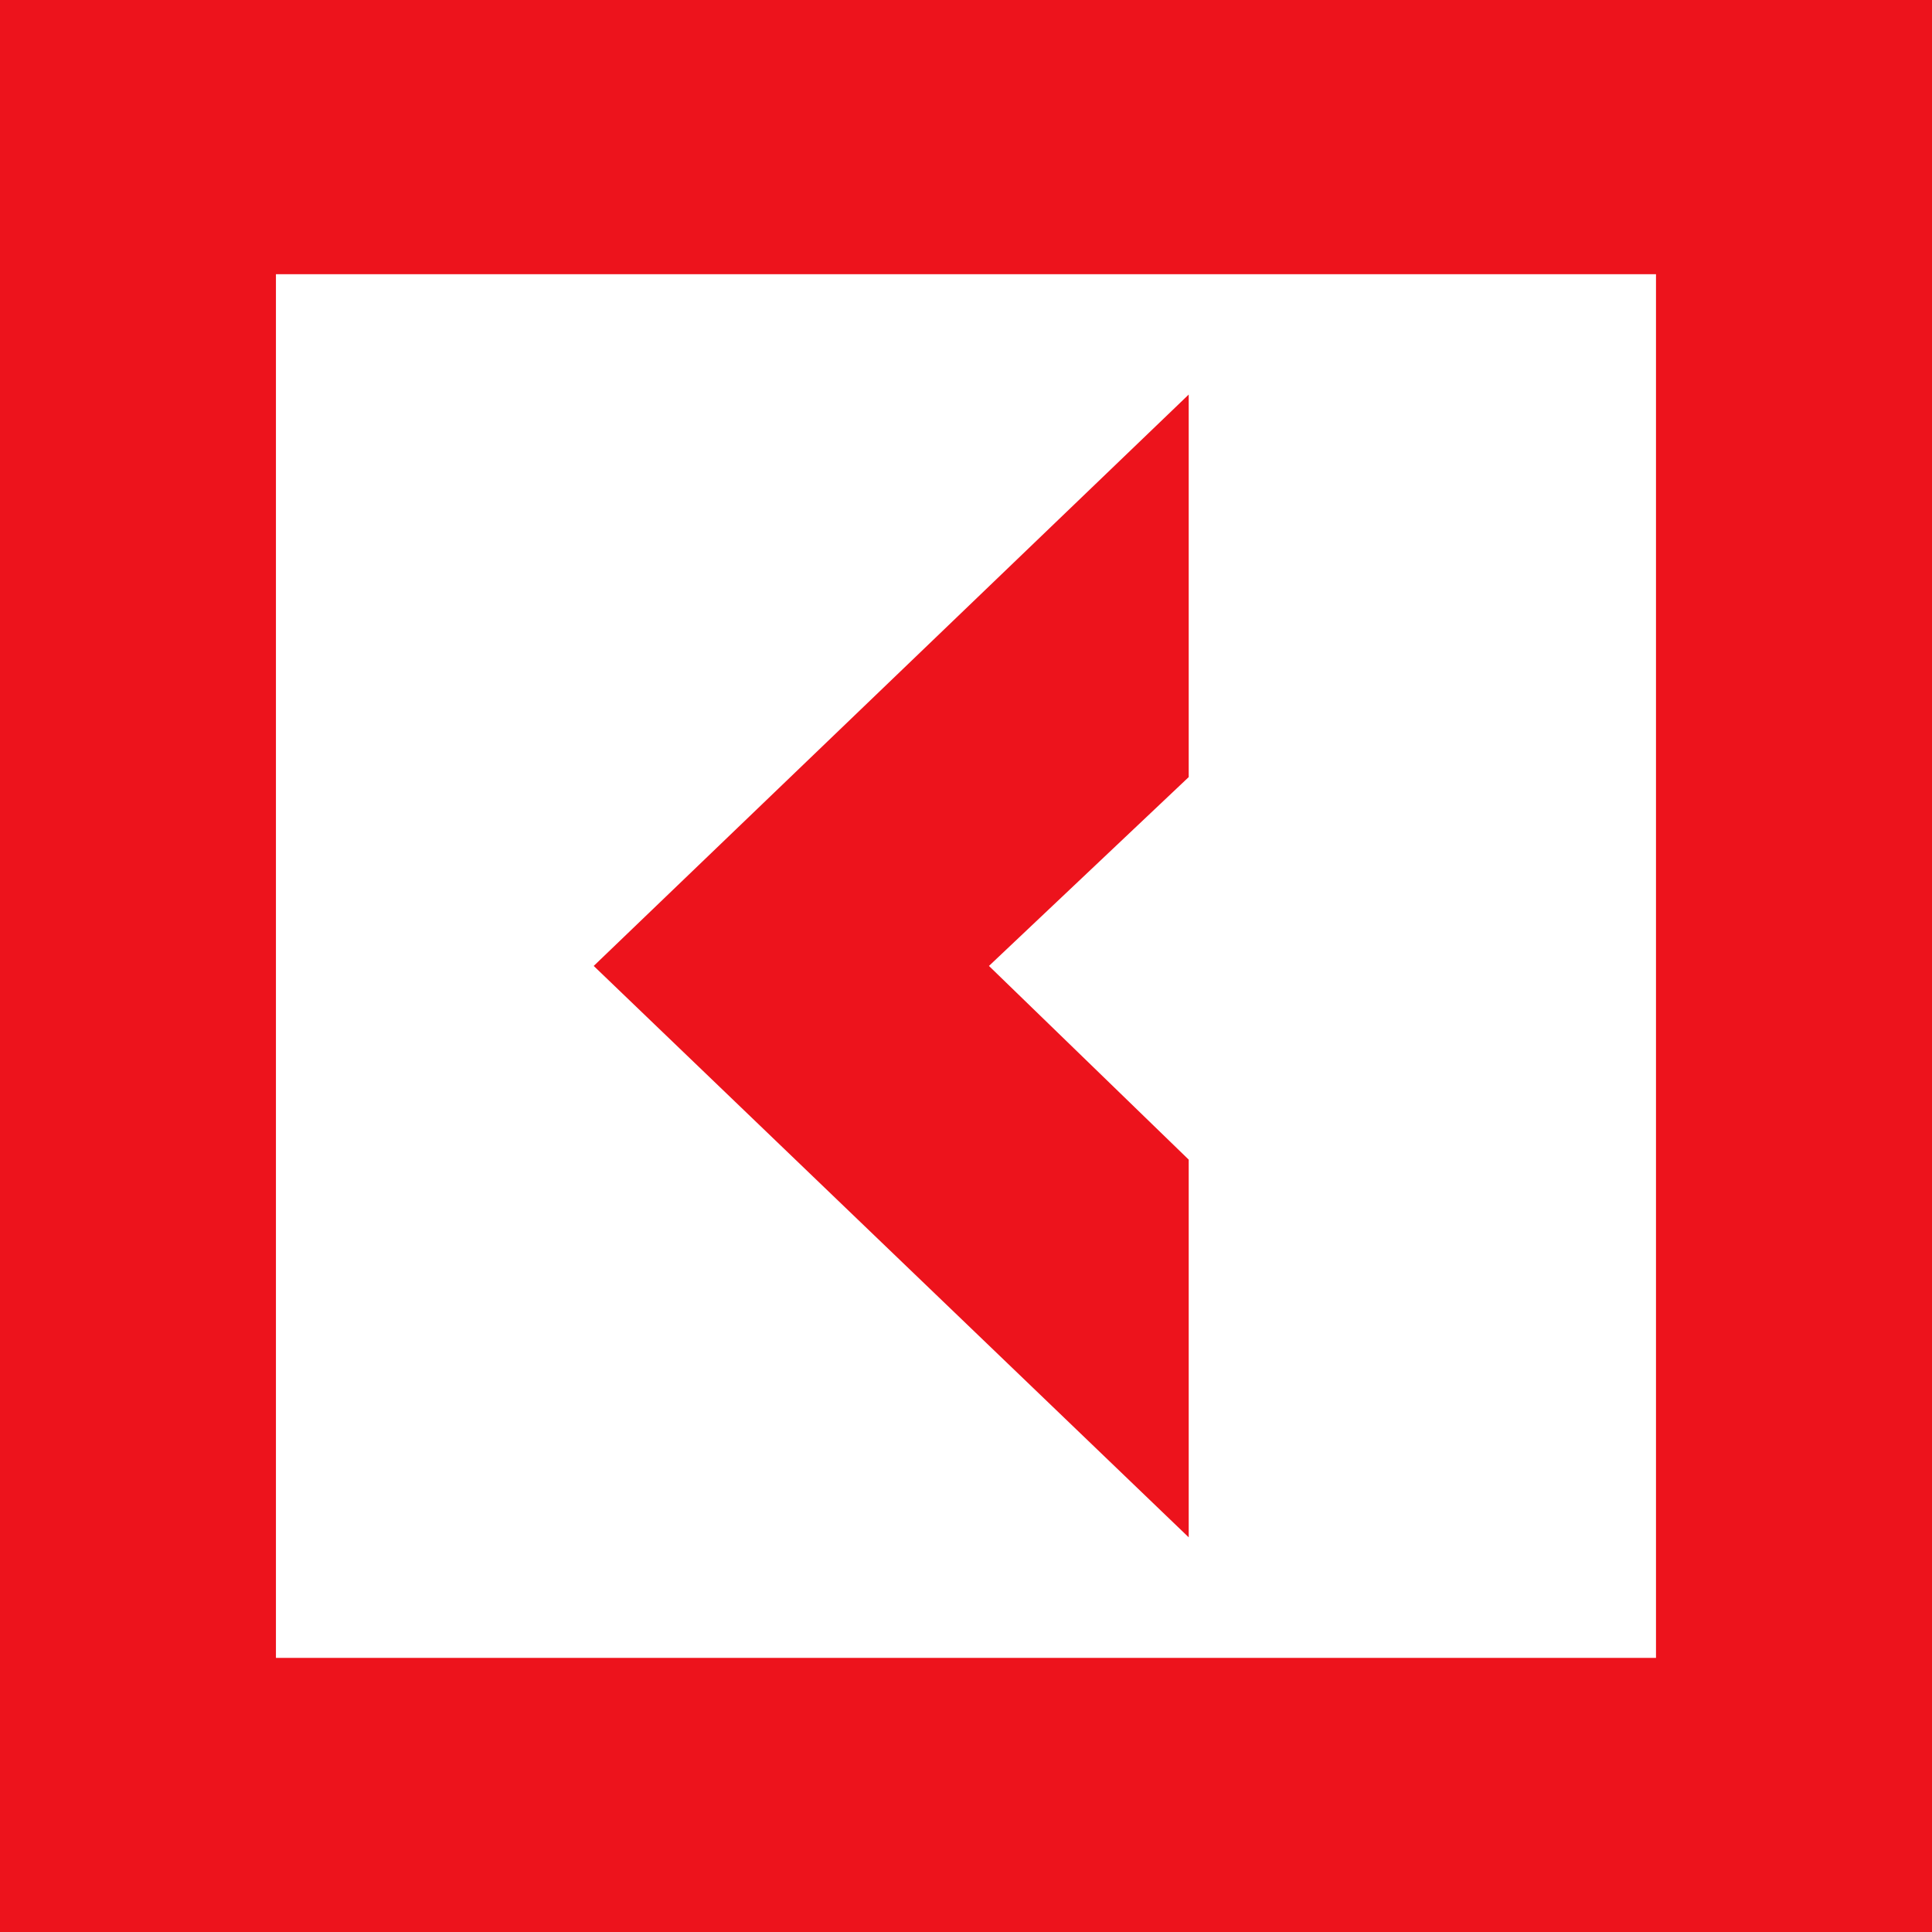
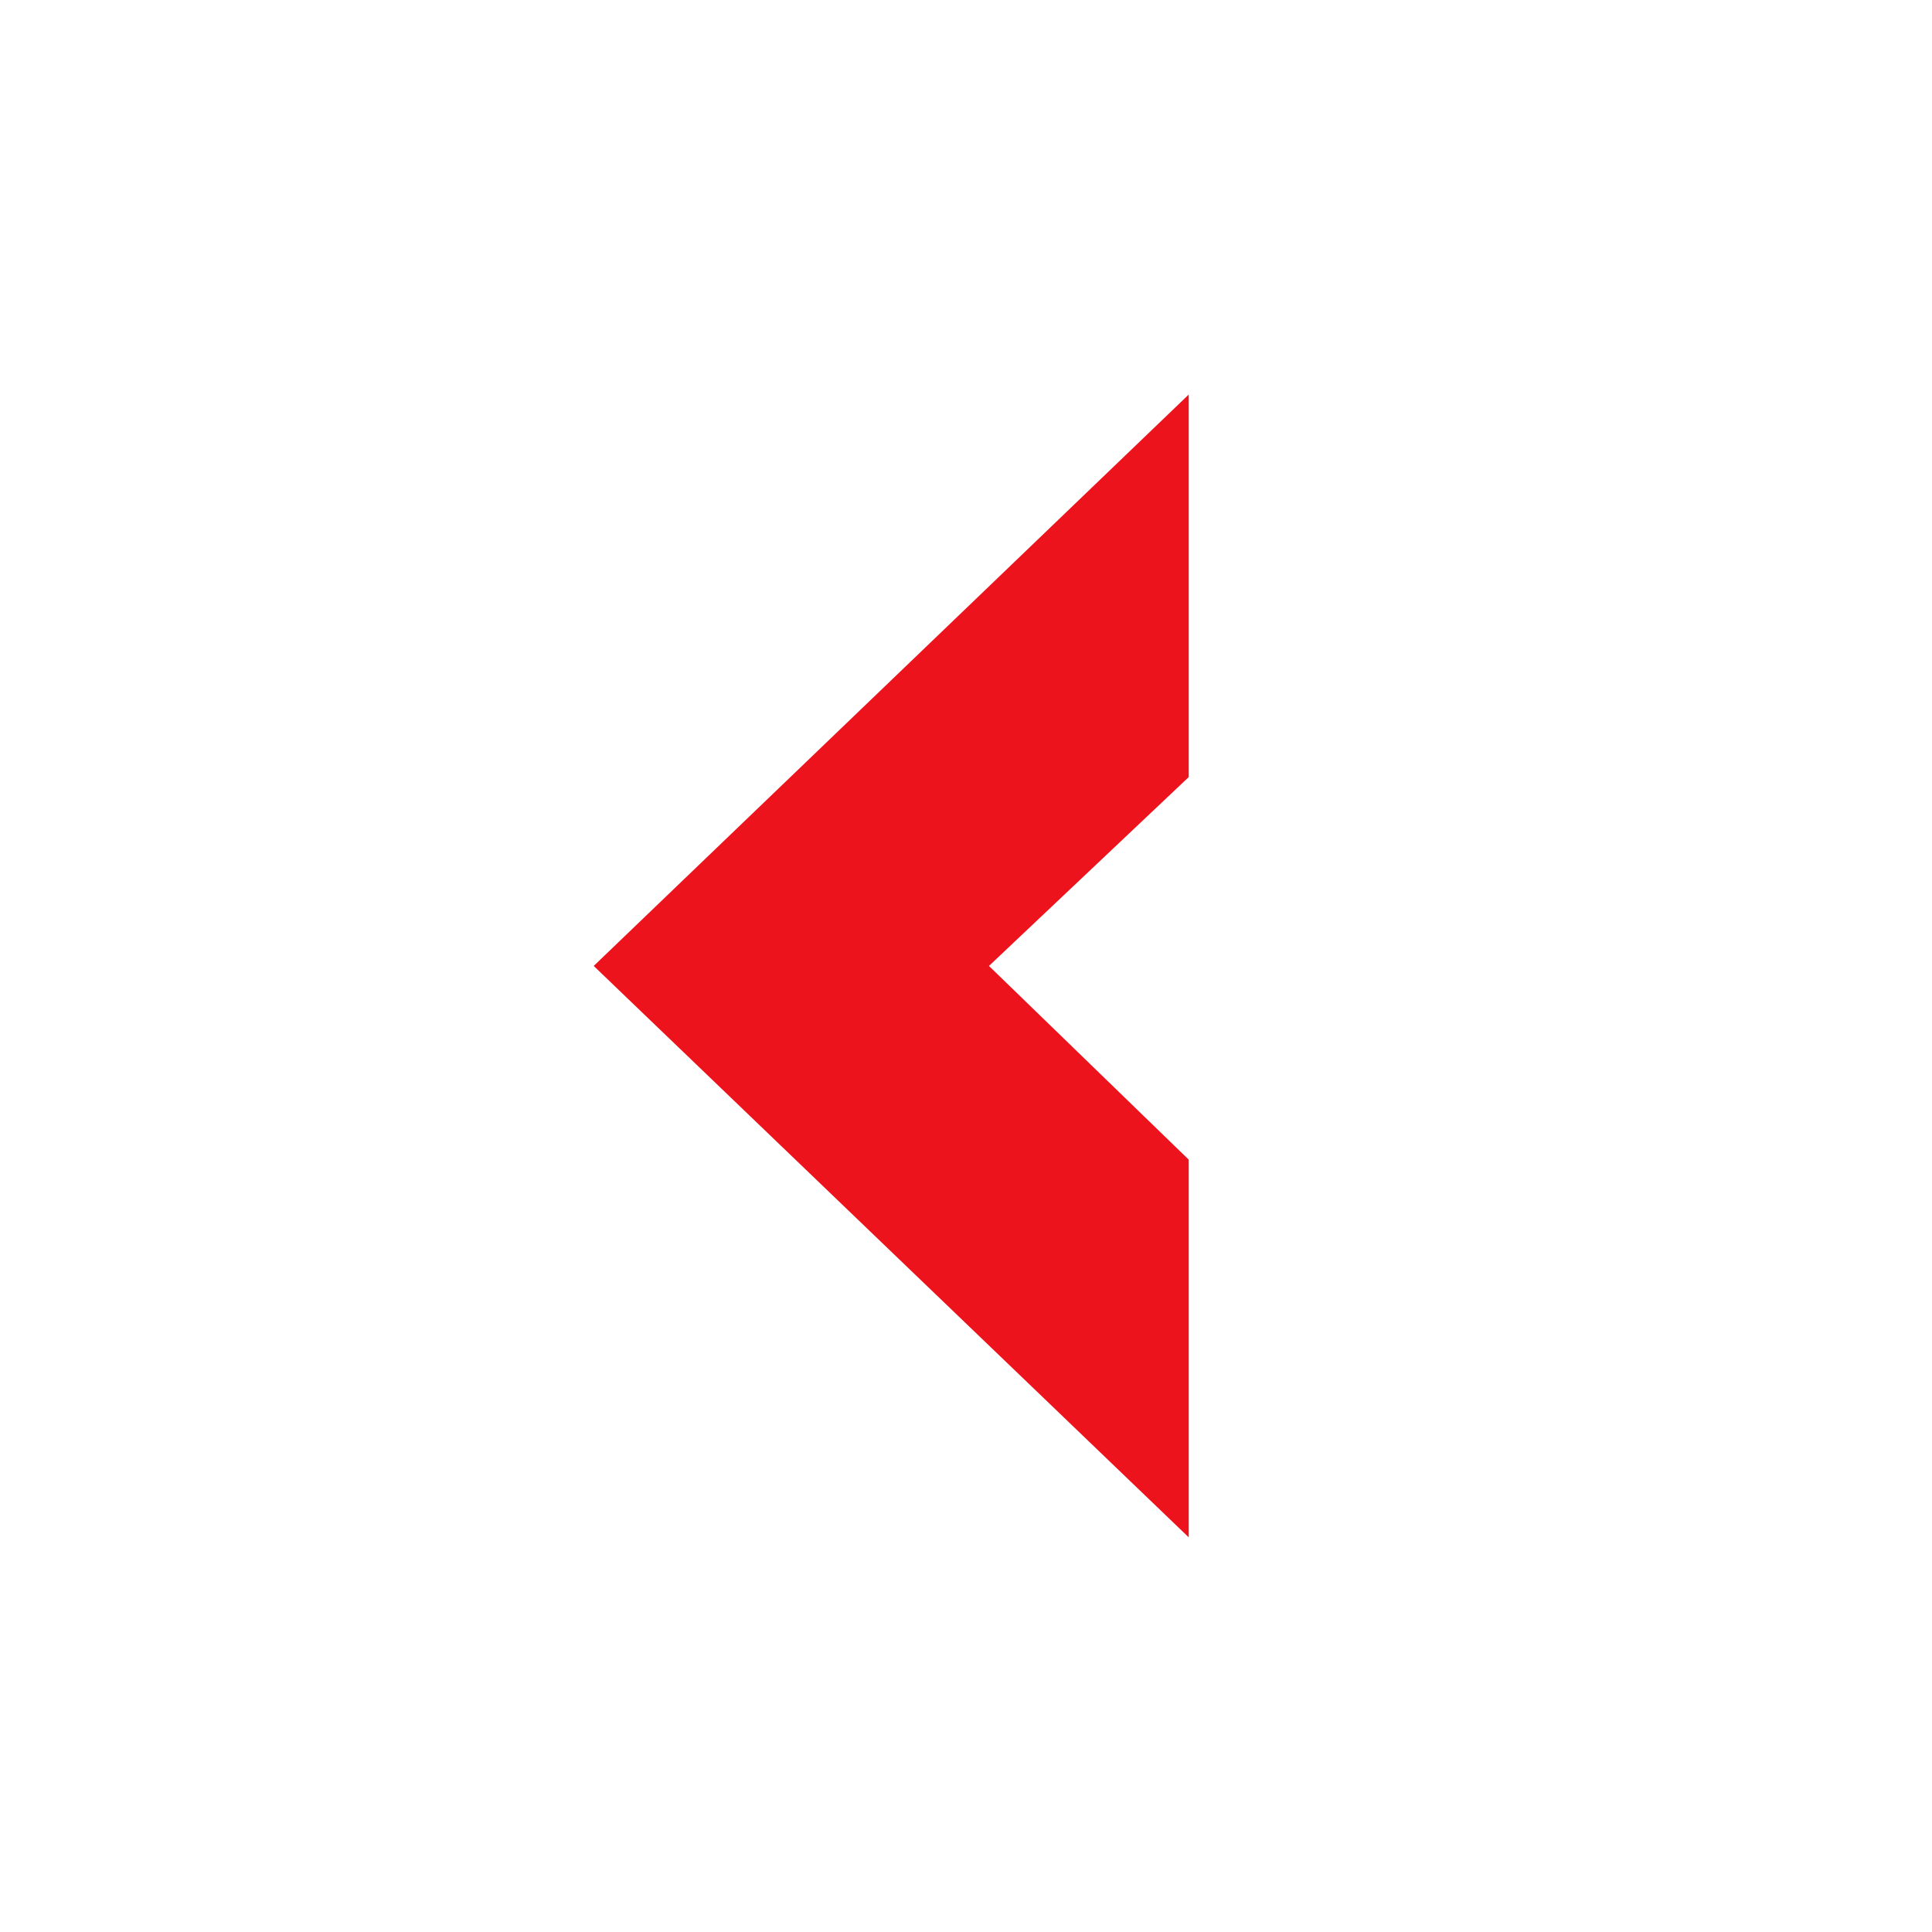
<svg xmlns="http://www.w3.org/2000/svg" width="200" height="200" viewBox="0 0 200 200" fill="none">
  <g clip-path="url(#clip0_220_4269)">
-     <path d="M-0.07 -0.25V200.259H200V-0.25H-0.07ZM171.428 171.624H28.565V28.385H171.428V171.624Z" fill="#ED131C" />
    <path d="M123.055 120.045L102.377 99.994L123.055 80.444V40.844L61.461 99.994L123.055 159.144V120.045Z" fill="#ED131C" />
  </g>
  <defs>
    <clipPath id="clip0_220_4269">
      <rect width="200" height="200" fill="white" />
    </clipPath>
  </defs>
</svg>